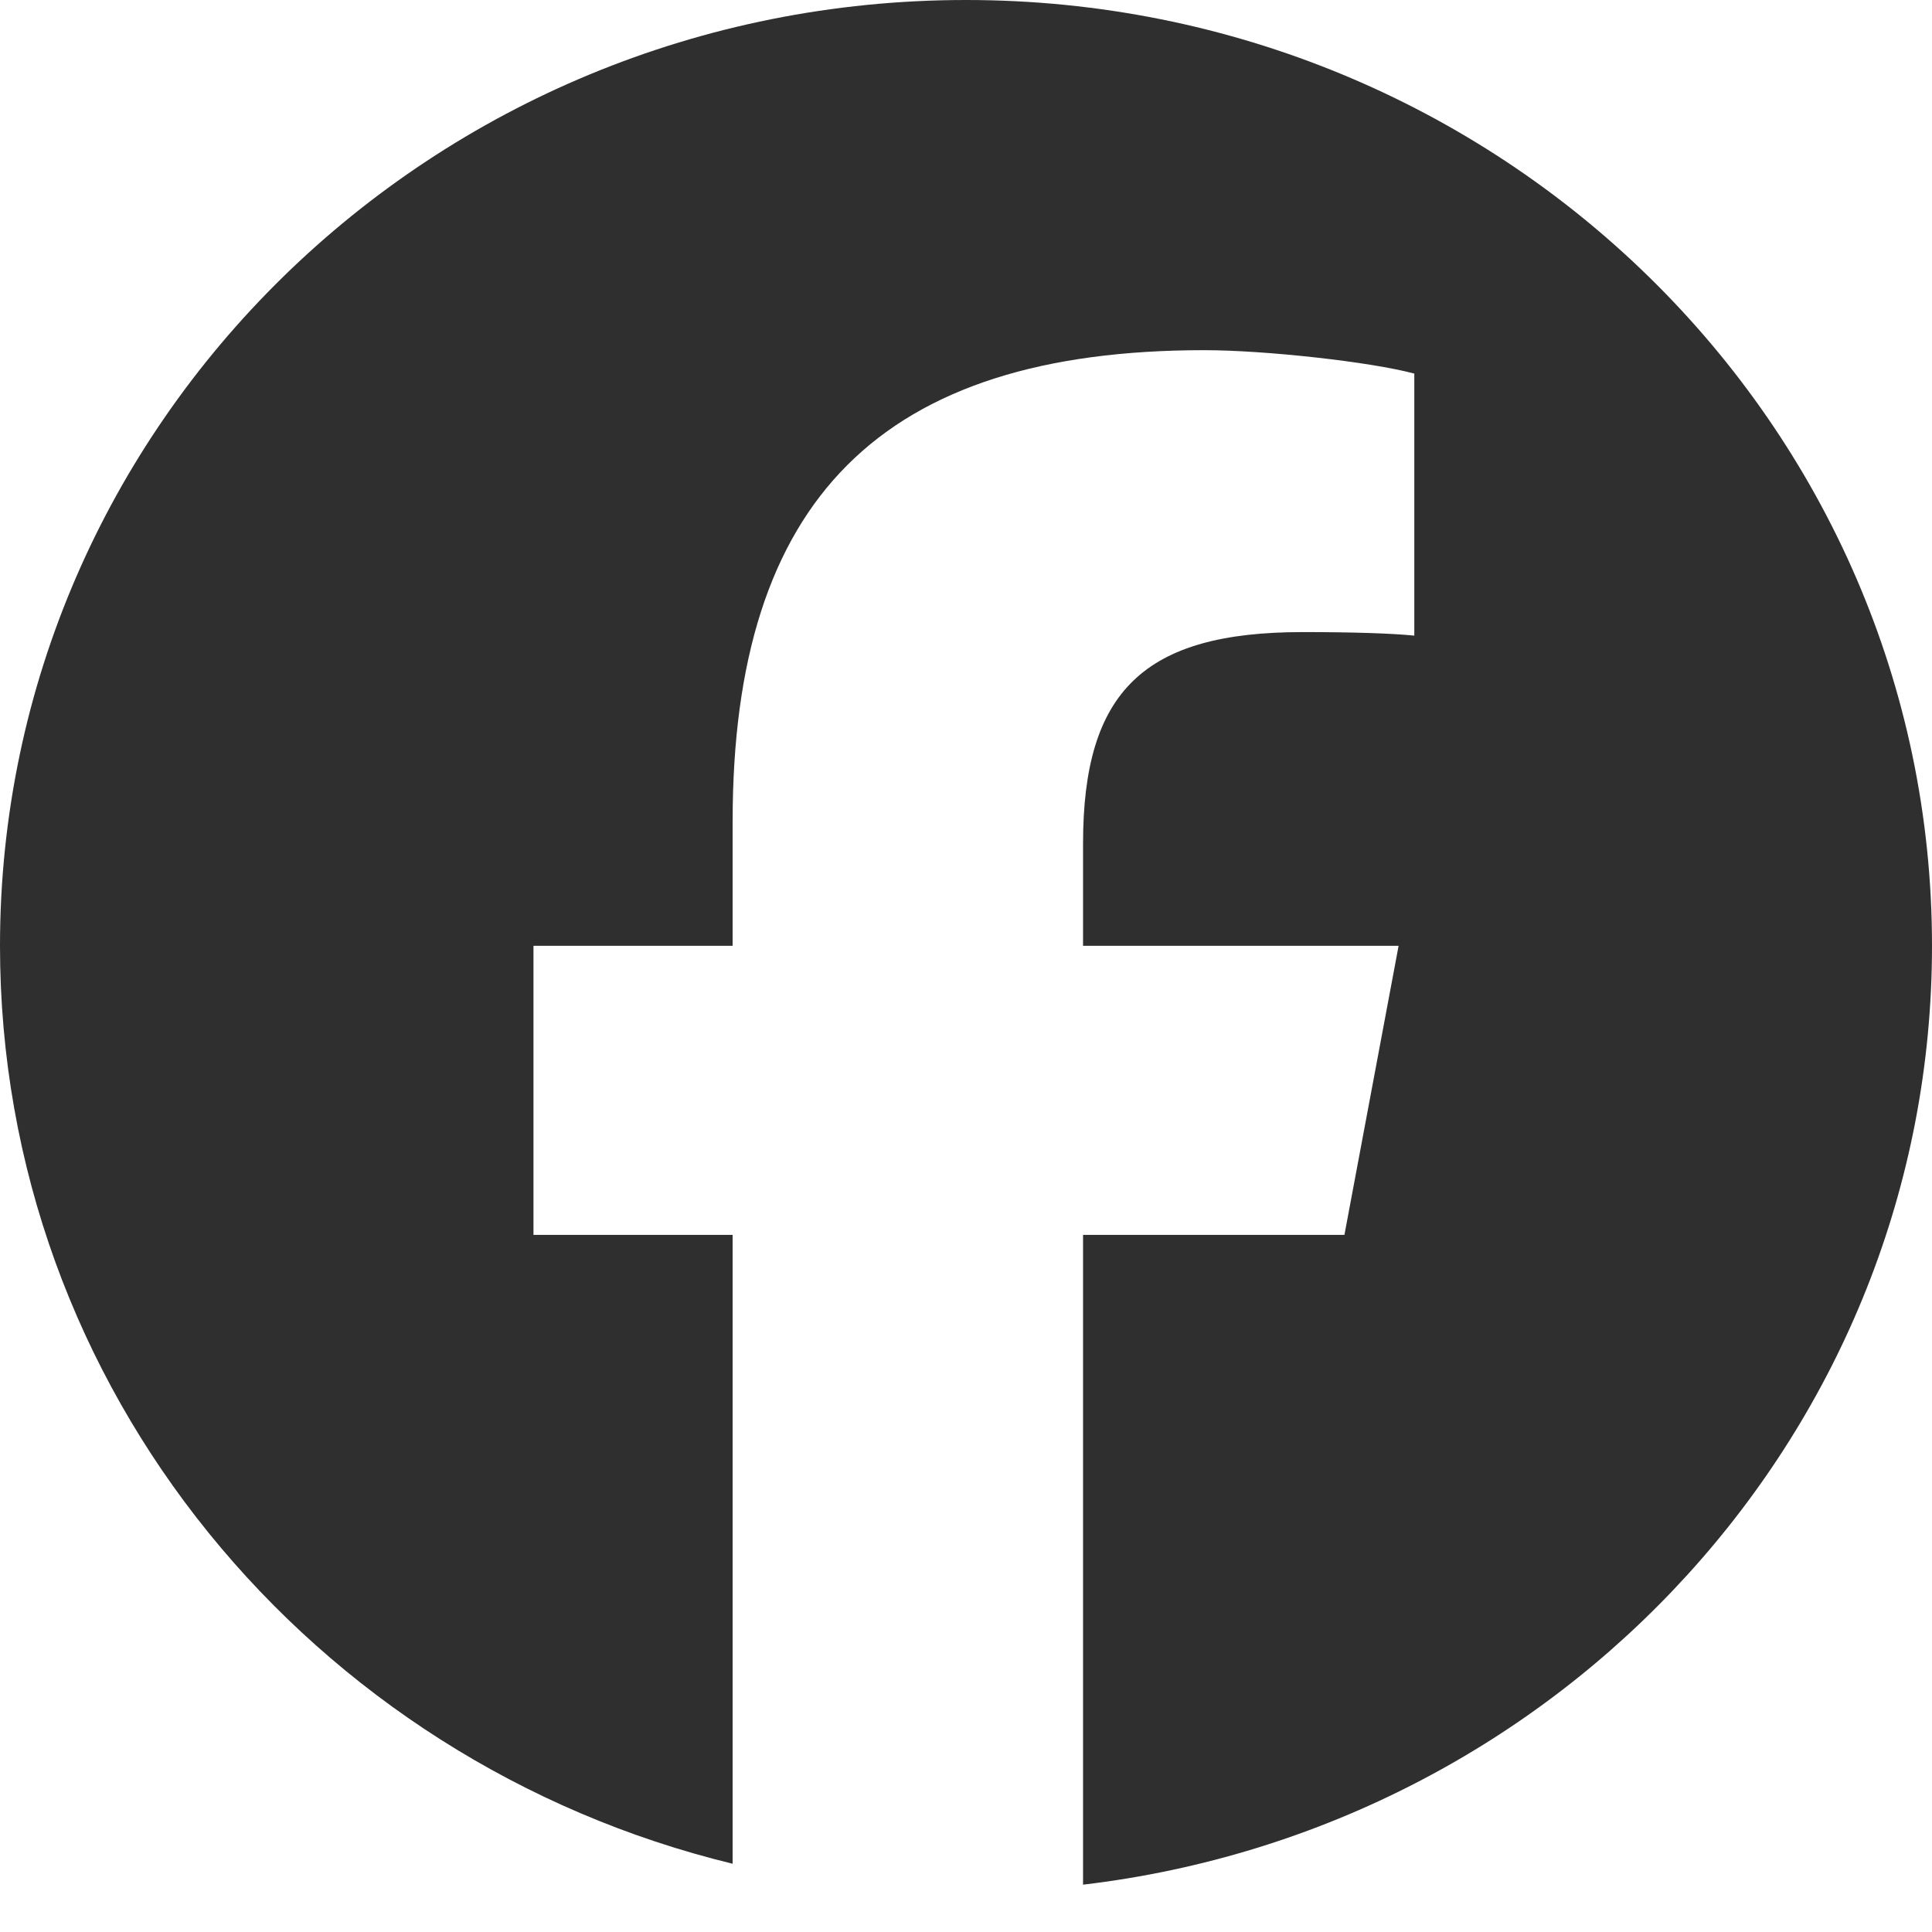
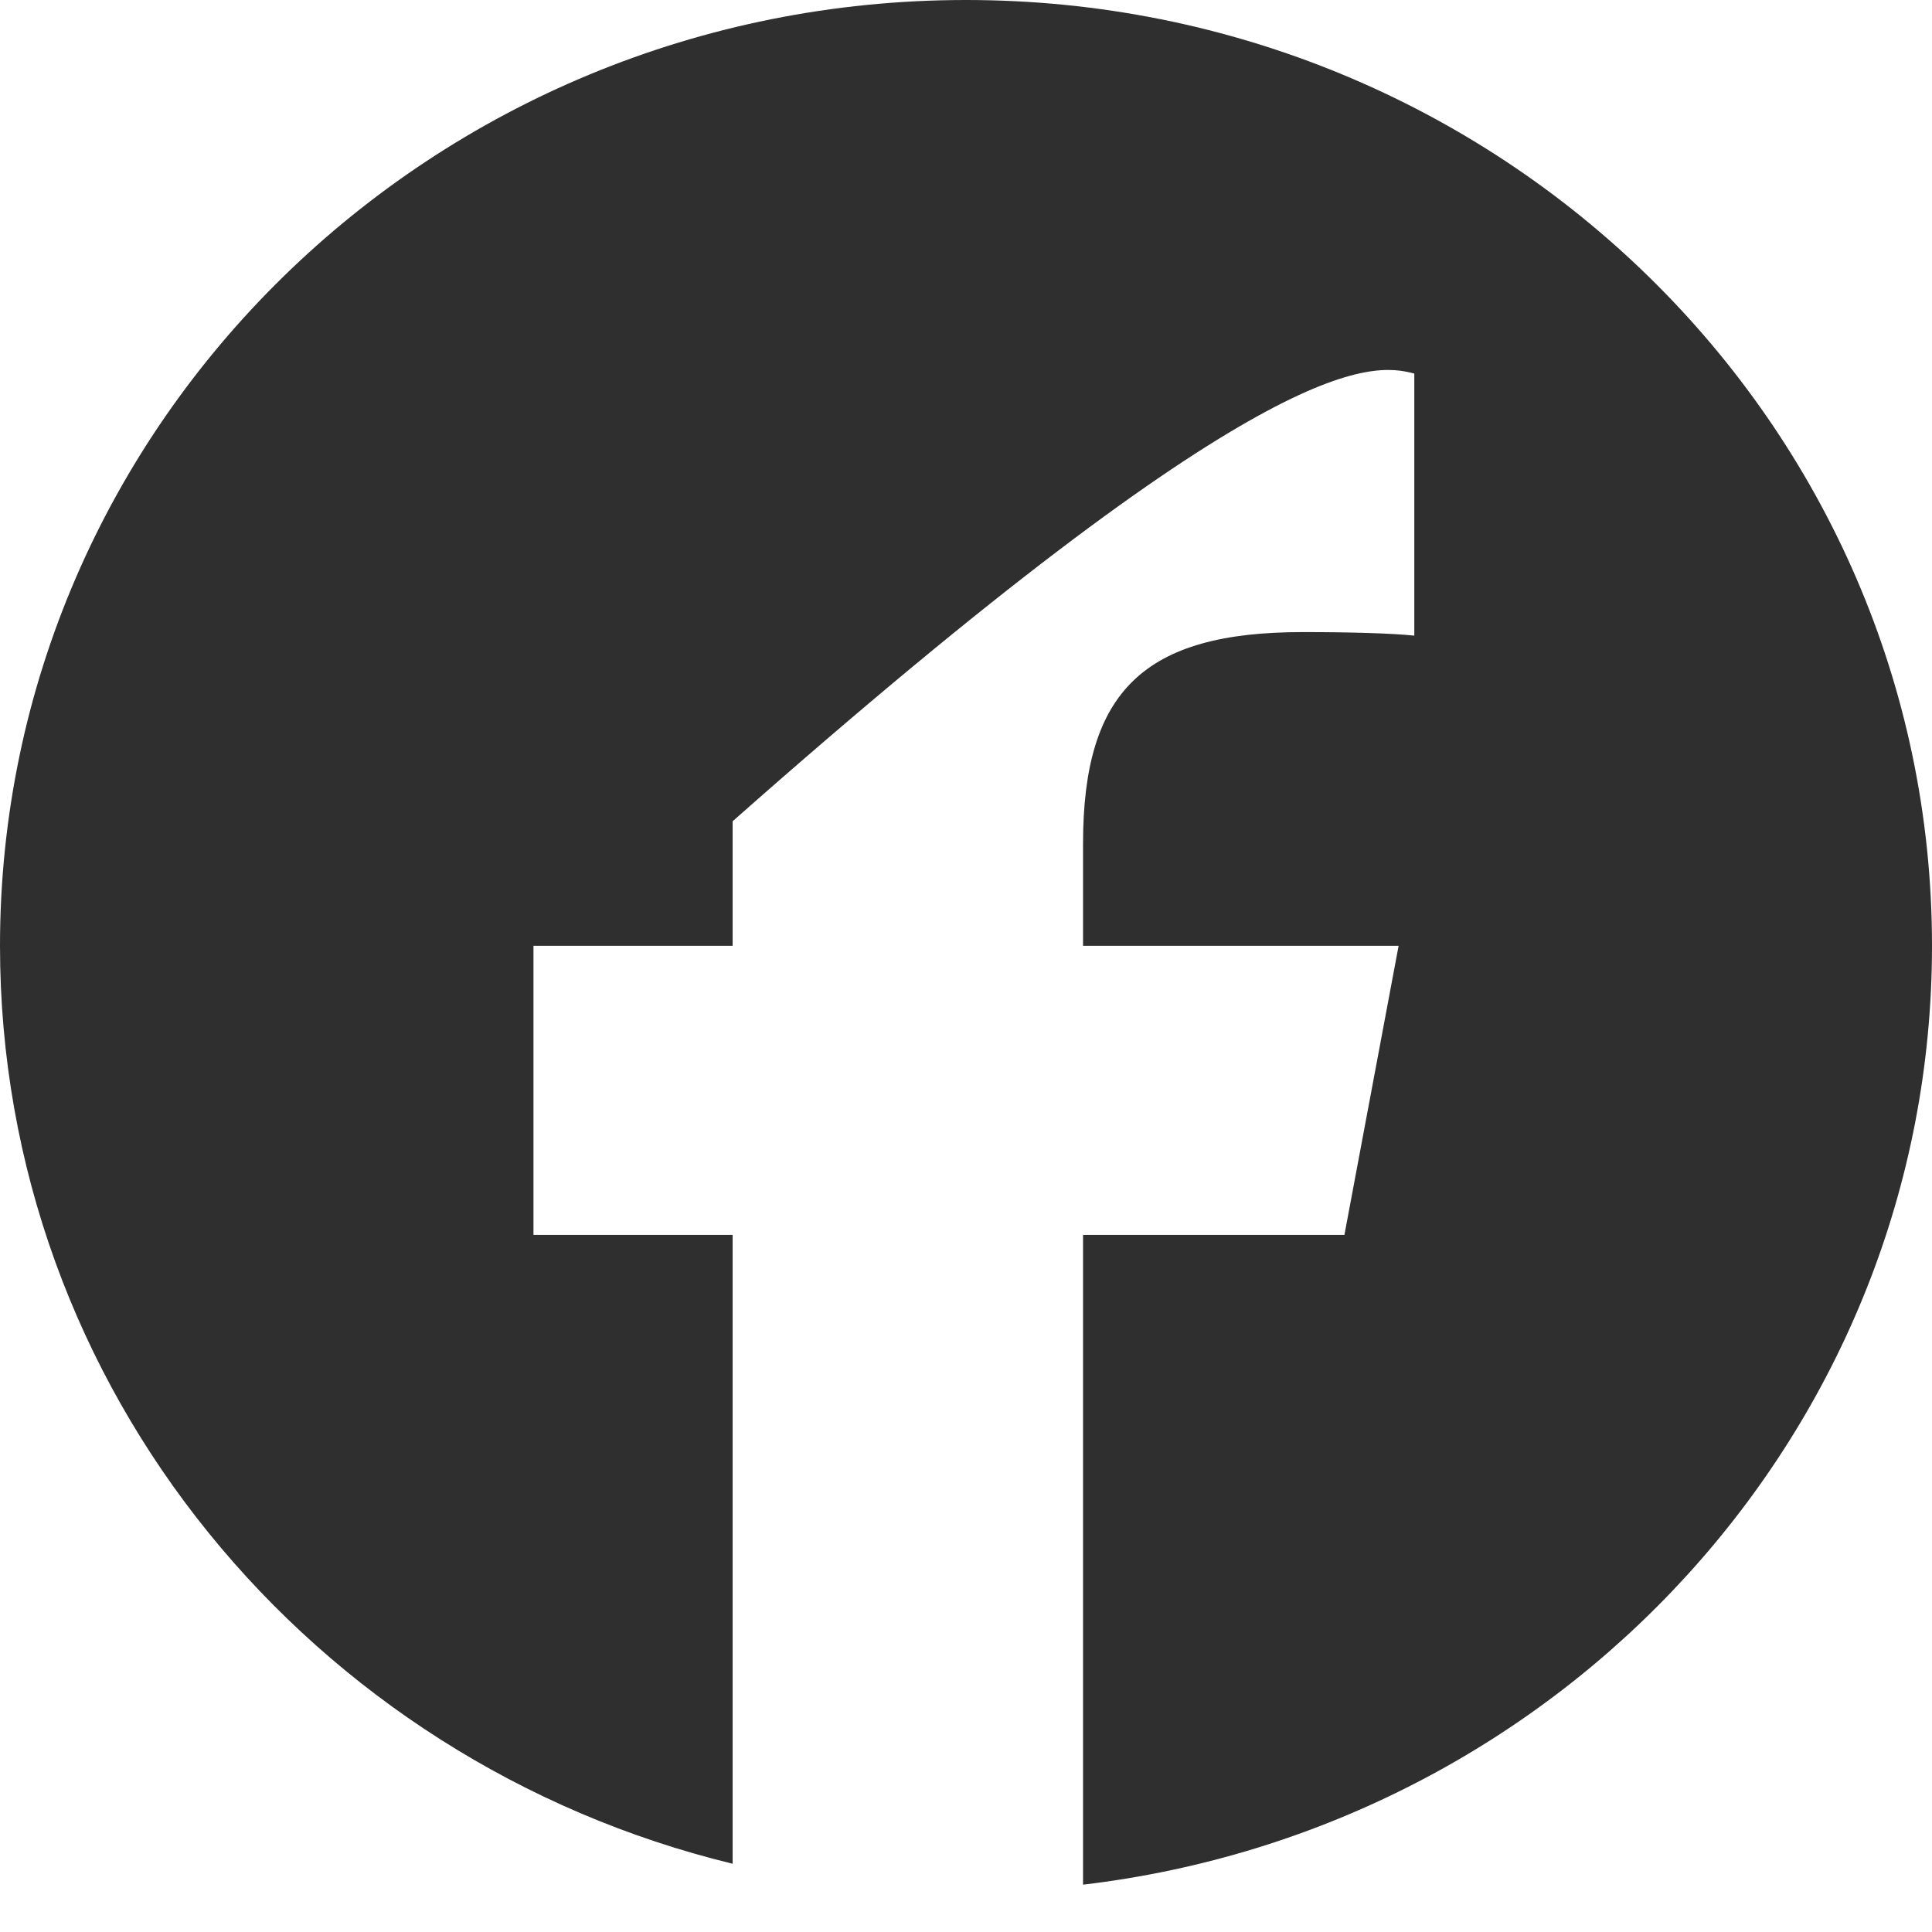
<svg xmlns="http://www.w3.org/2000/svg" width="24" height="24" viewBox="0 0 24 24" fill="none">
-   <path d="M24 11.749C24 5.26 18.627 0 12 0C5.373 0 0 5.26 0 11.749C0 17.259 3.875 21.883 9.101 23.152V15.34H6.627V11.749H9.101V10.202C9.101 6.203 10.95 4.35 14.96 4.35C15.72 4.35 17.032 4.496 17.569 4.641V7.896C17.285 7.867 16.793 7.852 16.182 7.852C14.215 7.852 13.454 8.582 13.454 10.479V11.749H17.374L16.701 15.34H13.454V23.412C19.396 22.71 24 17.756 24 11.749H24Z" fill="#2F2F2F" />
+   <path d="M24 11.749C24 5.26 18.627 0 12 0C5.373 0 0 5.26 0 11.749C0 17.259 3.875 21.883 9.101 23.152V15.34H6.627V11.749H9.101V10.202C15.72 4.35 17.032 4.496 17.569 4.641V7.896C17.285 7.867 16.793 7.852 16.182 7.852C14.215 7.852 13.454 8.582 13.454 10.479V11.749H17.374L16.701 15.34H13.454V23.412C19.396 22.71 24 17.756 24 11.749H24Z" fill="#2F2F2F" />
</svg>